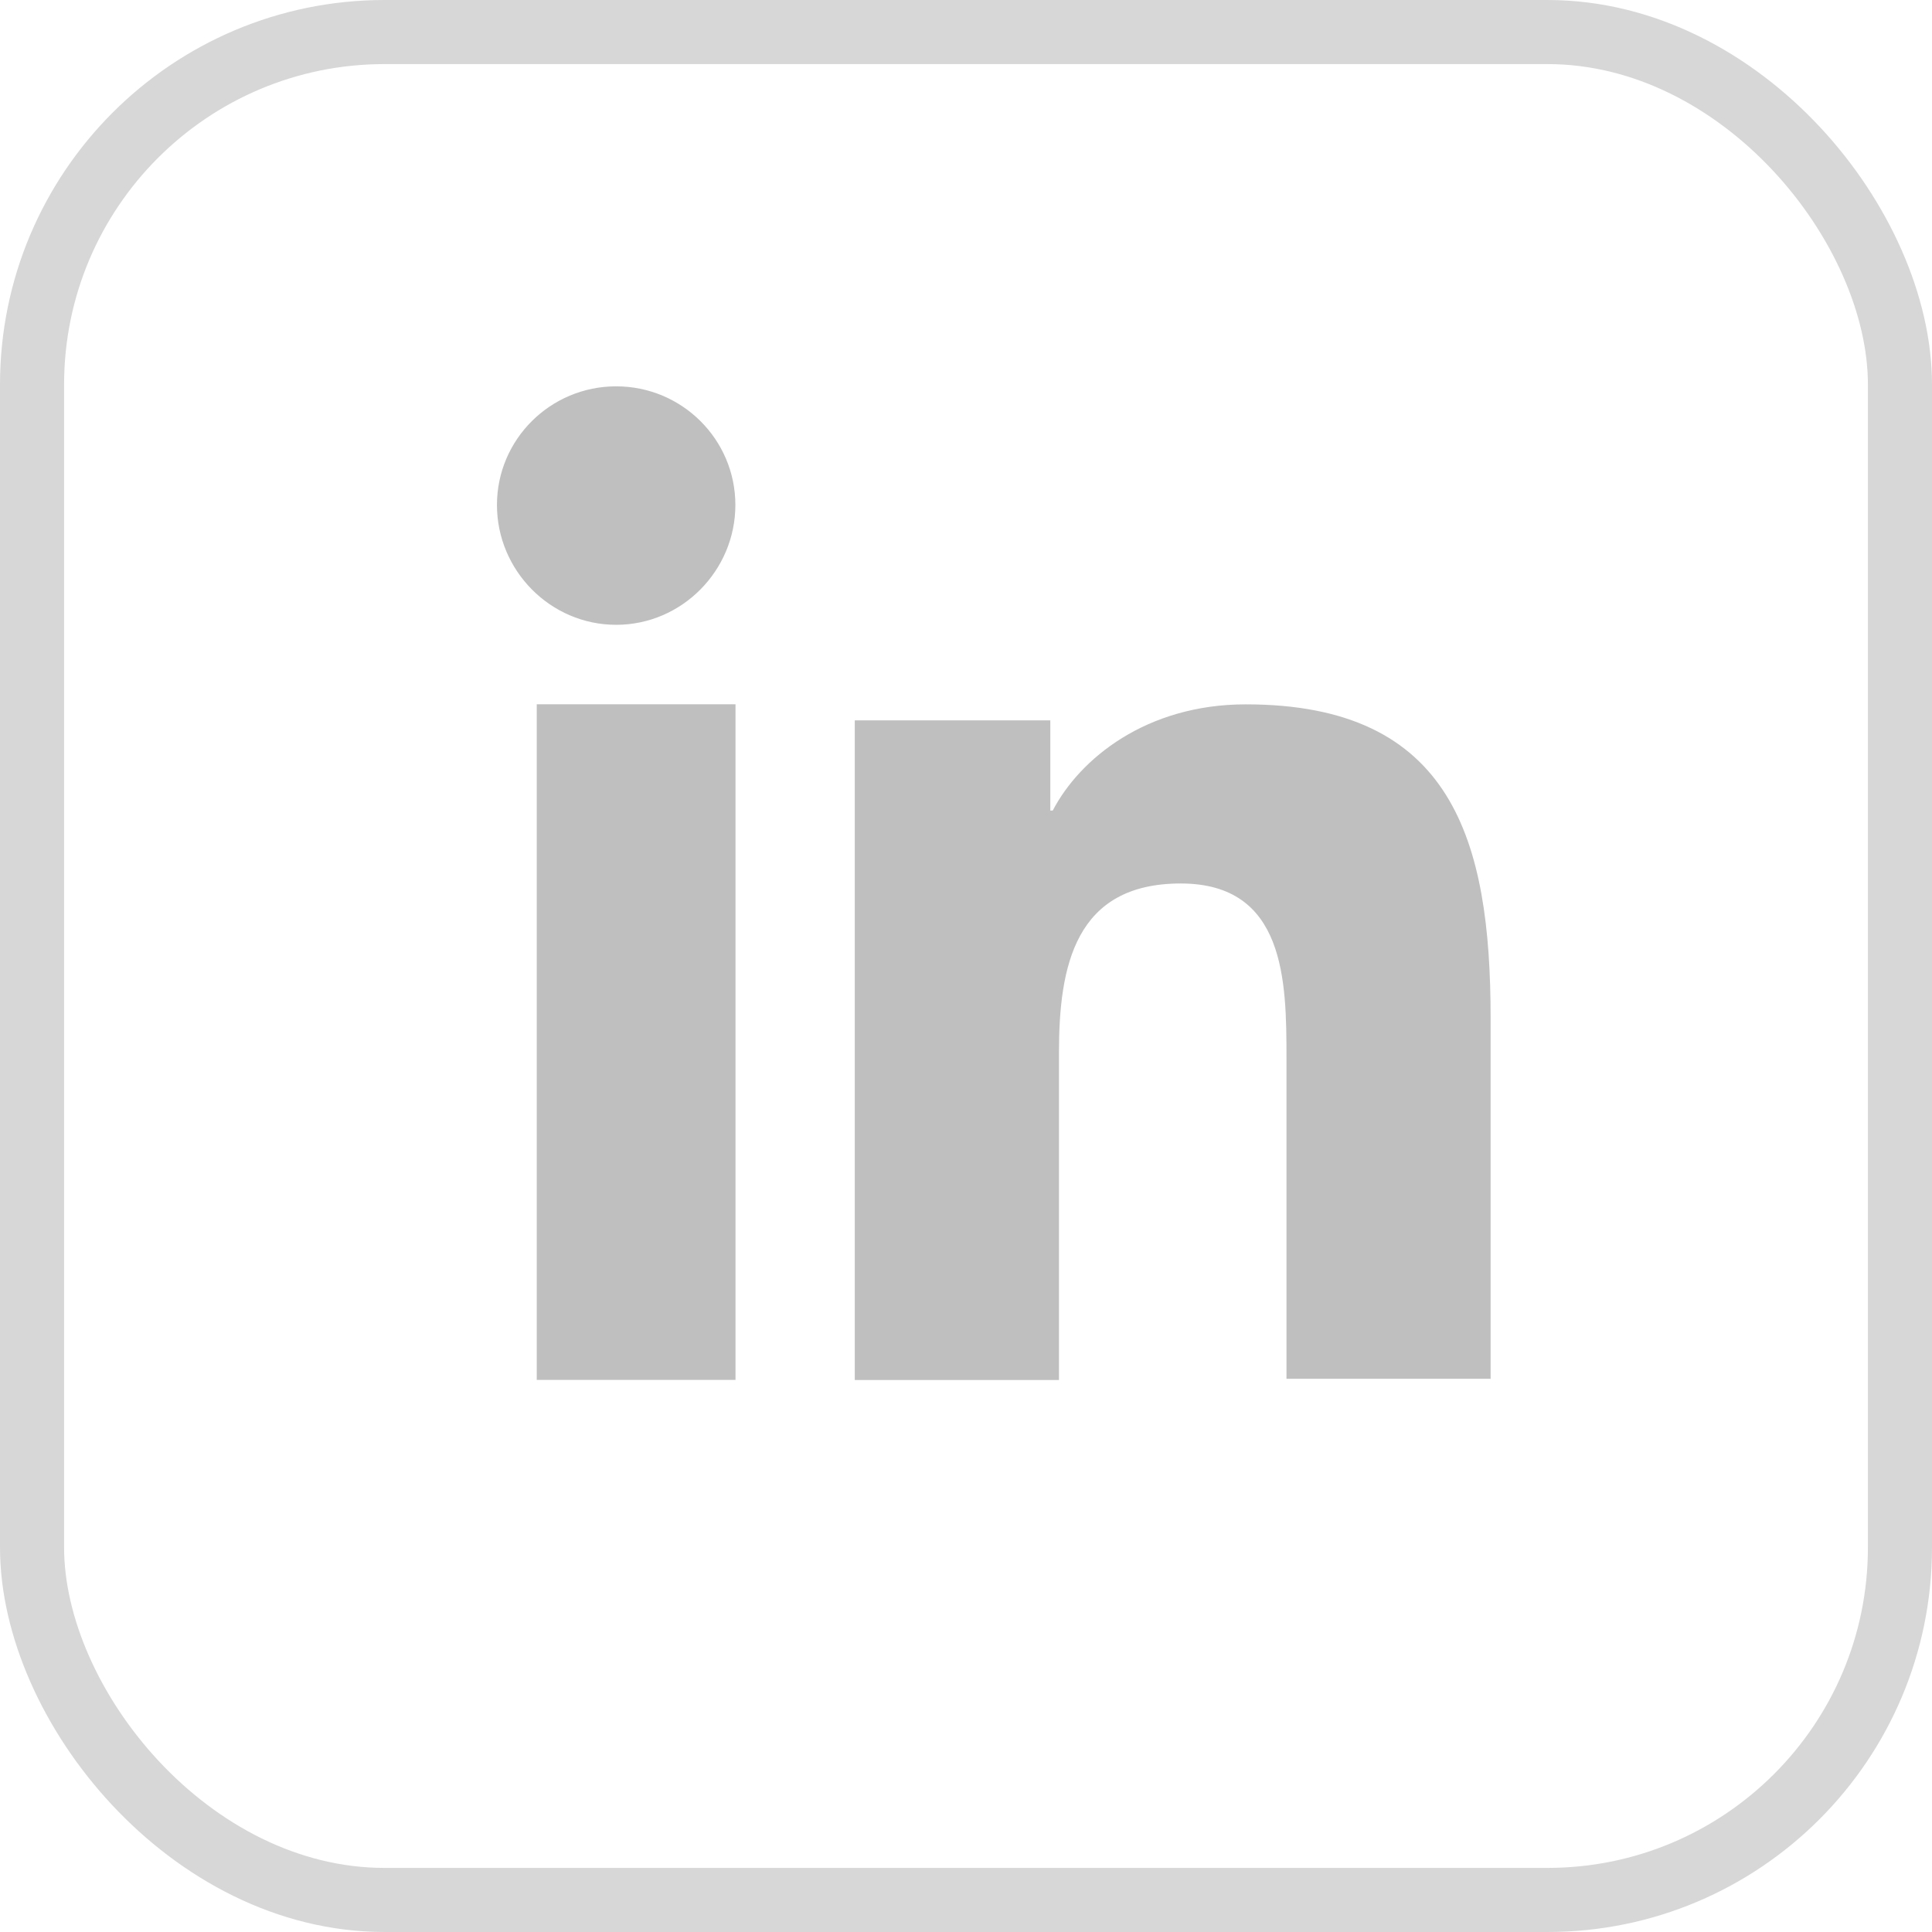
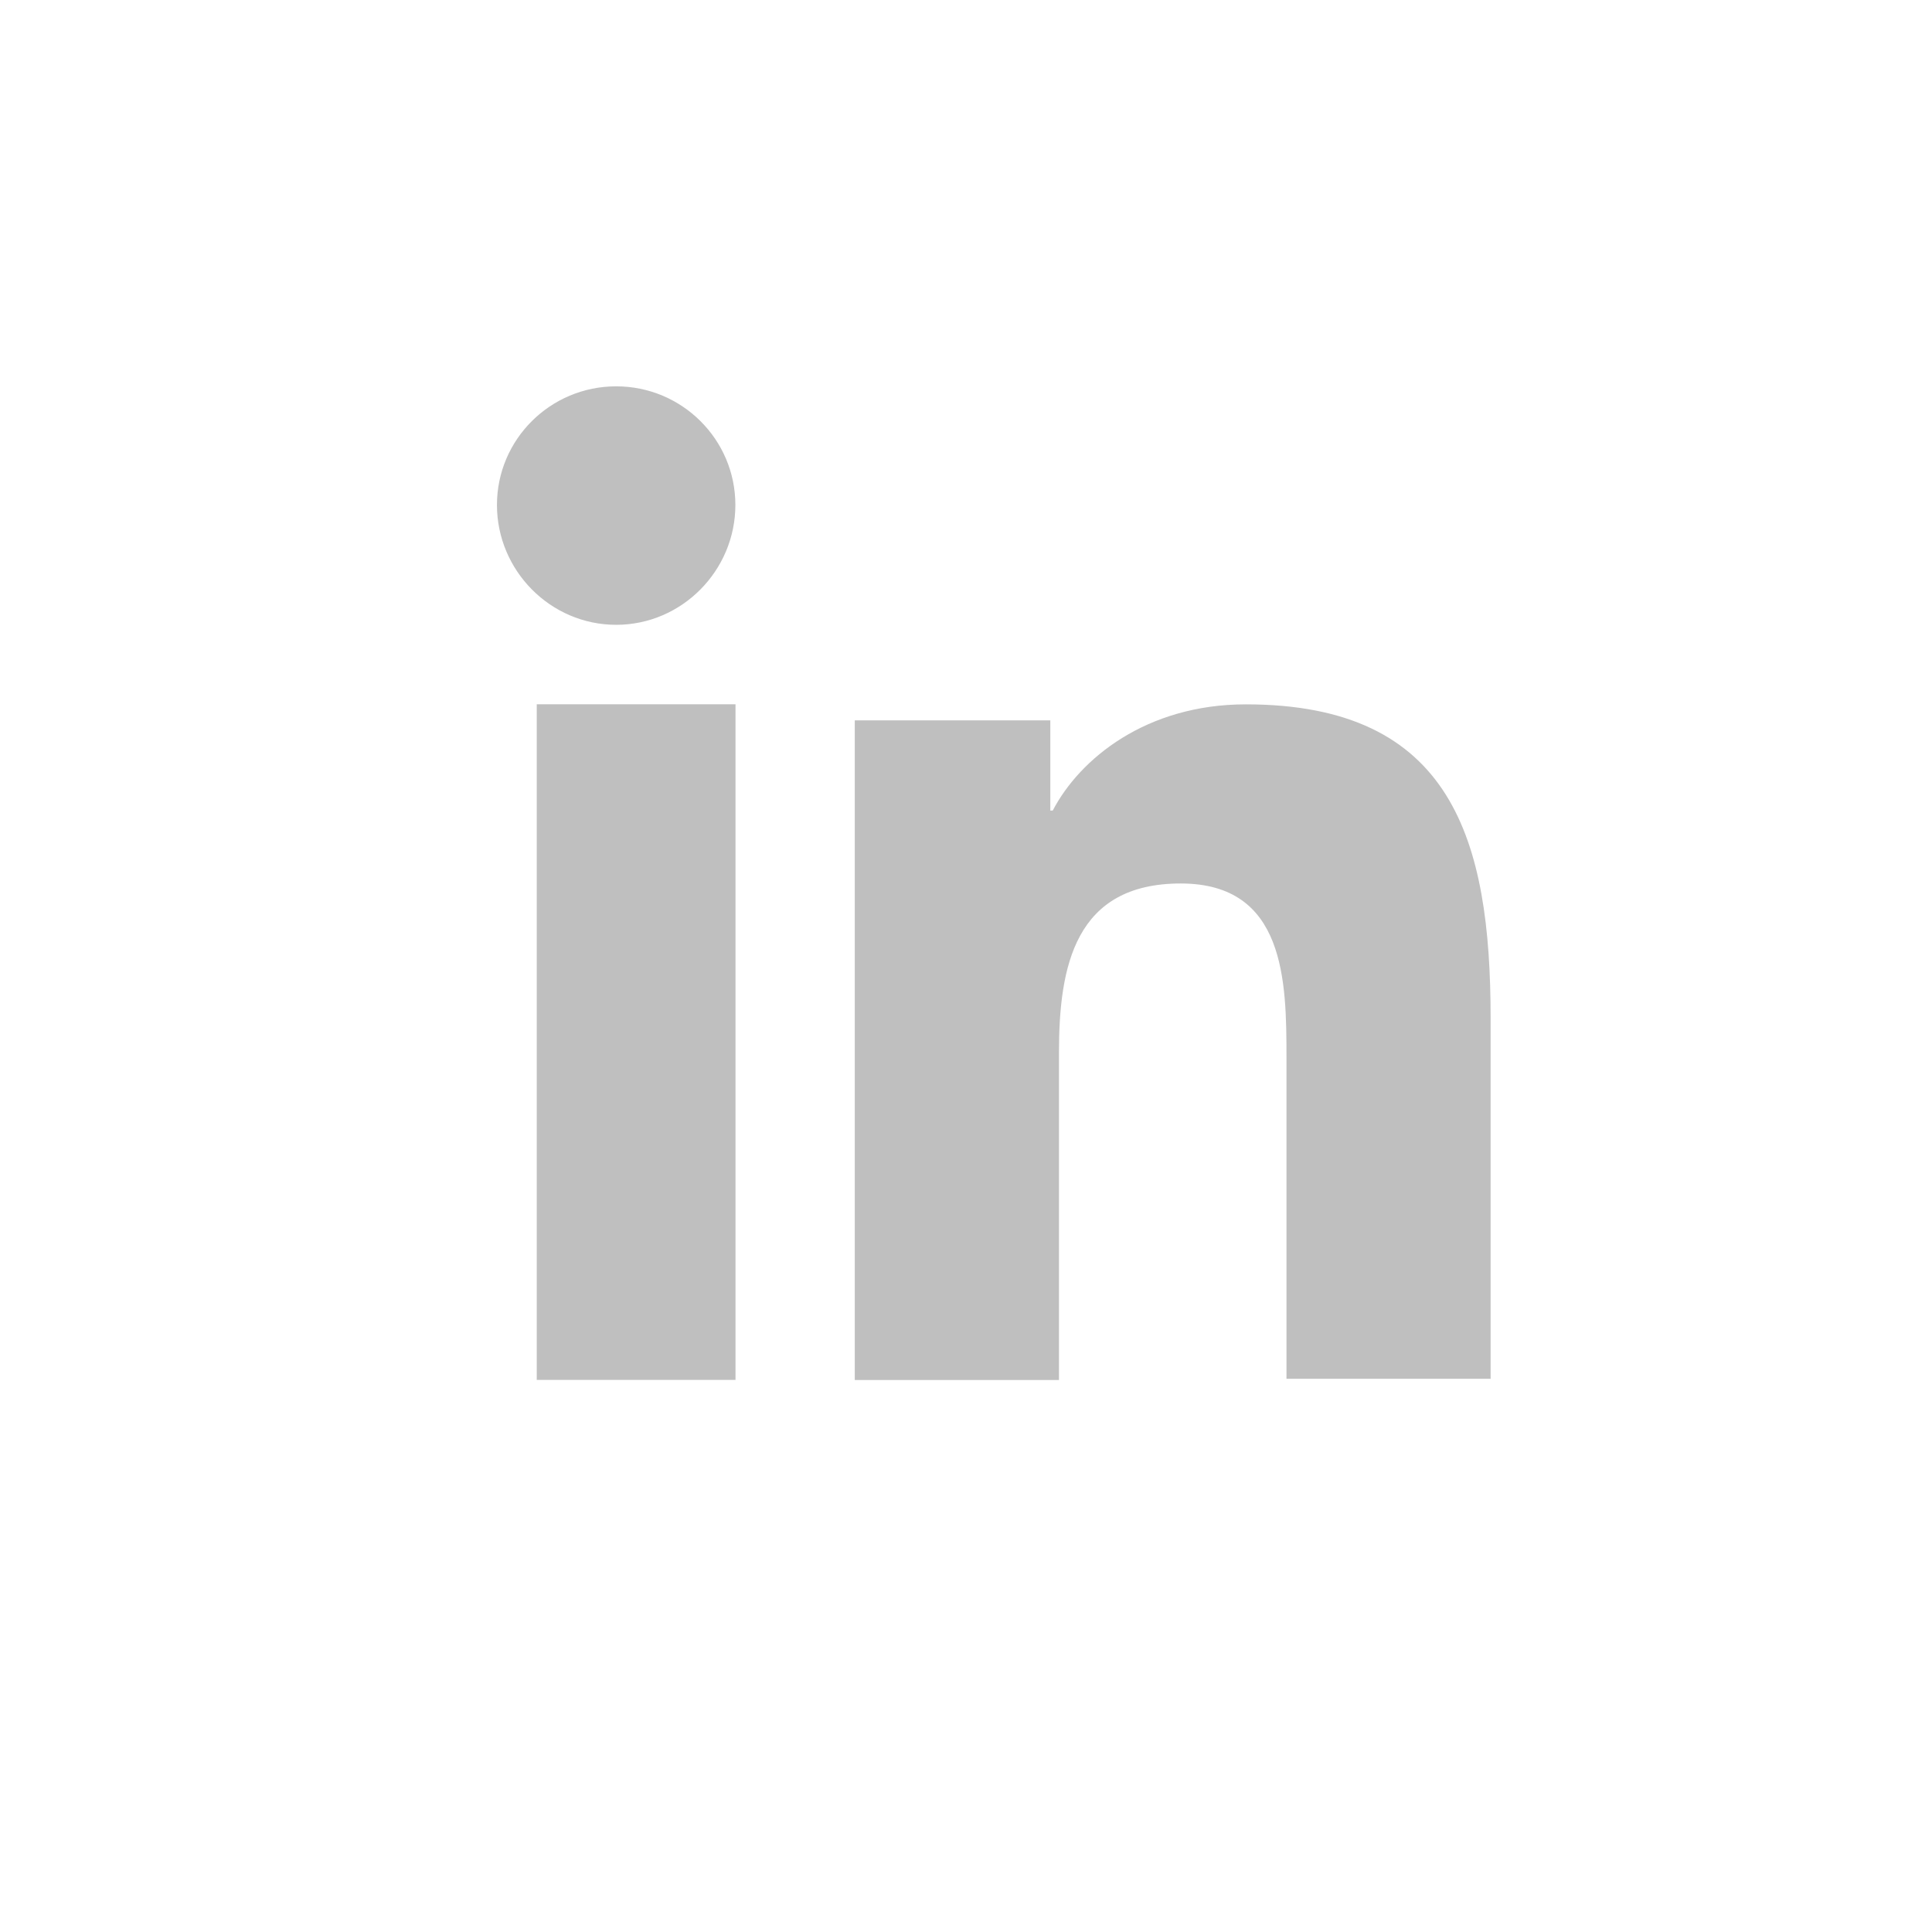
<svg xmlns="http://www.w3.org/2000/svg" fill="none" viewBox="0 0 30.145 30.145">
  <g transform="translate(-43)">
-     <rect width="29.145" height="29.145" x="43.5" y=".5" stroke="#d7d7d7" rx="5.5" />
    <path fill="#000" d="M66.258 21.532v-5.647c0-2.775-.595-4.895-3.819-4.895-1.554 0-2.591.848-3.013 1.657h-.038v-1.407h-3.051v10.292h3.186v-5.107c0-1.349.249-2.64 1.9-2.64 1.631 0 1.65 1.522 1.65 2.717v5.011h3.186zM51.375 10.989h3.101v10.542H51.375Zm1.239-4.961c-1.027 0-1.86.829-1.86 1.851s.833 1.87 1.86 1.87 1.86-.848 1.86-1.87-.833-1.851-1.86-1.851z" opacity=".25" />
  </g>
</svg>